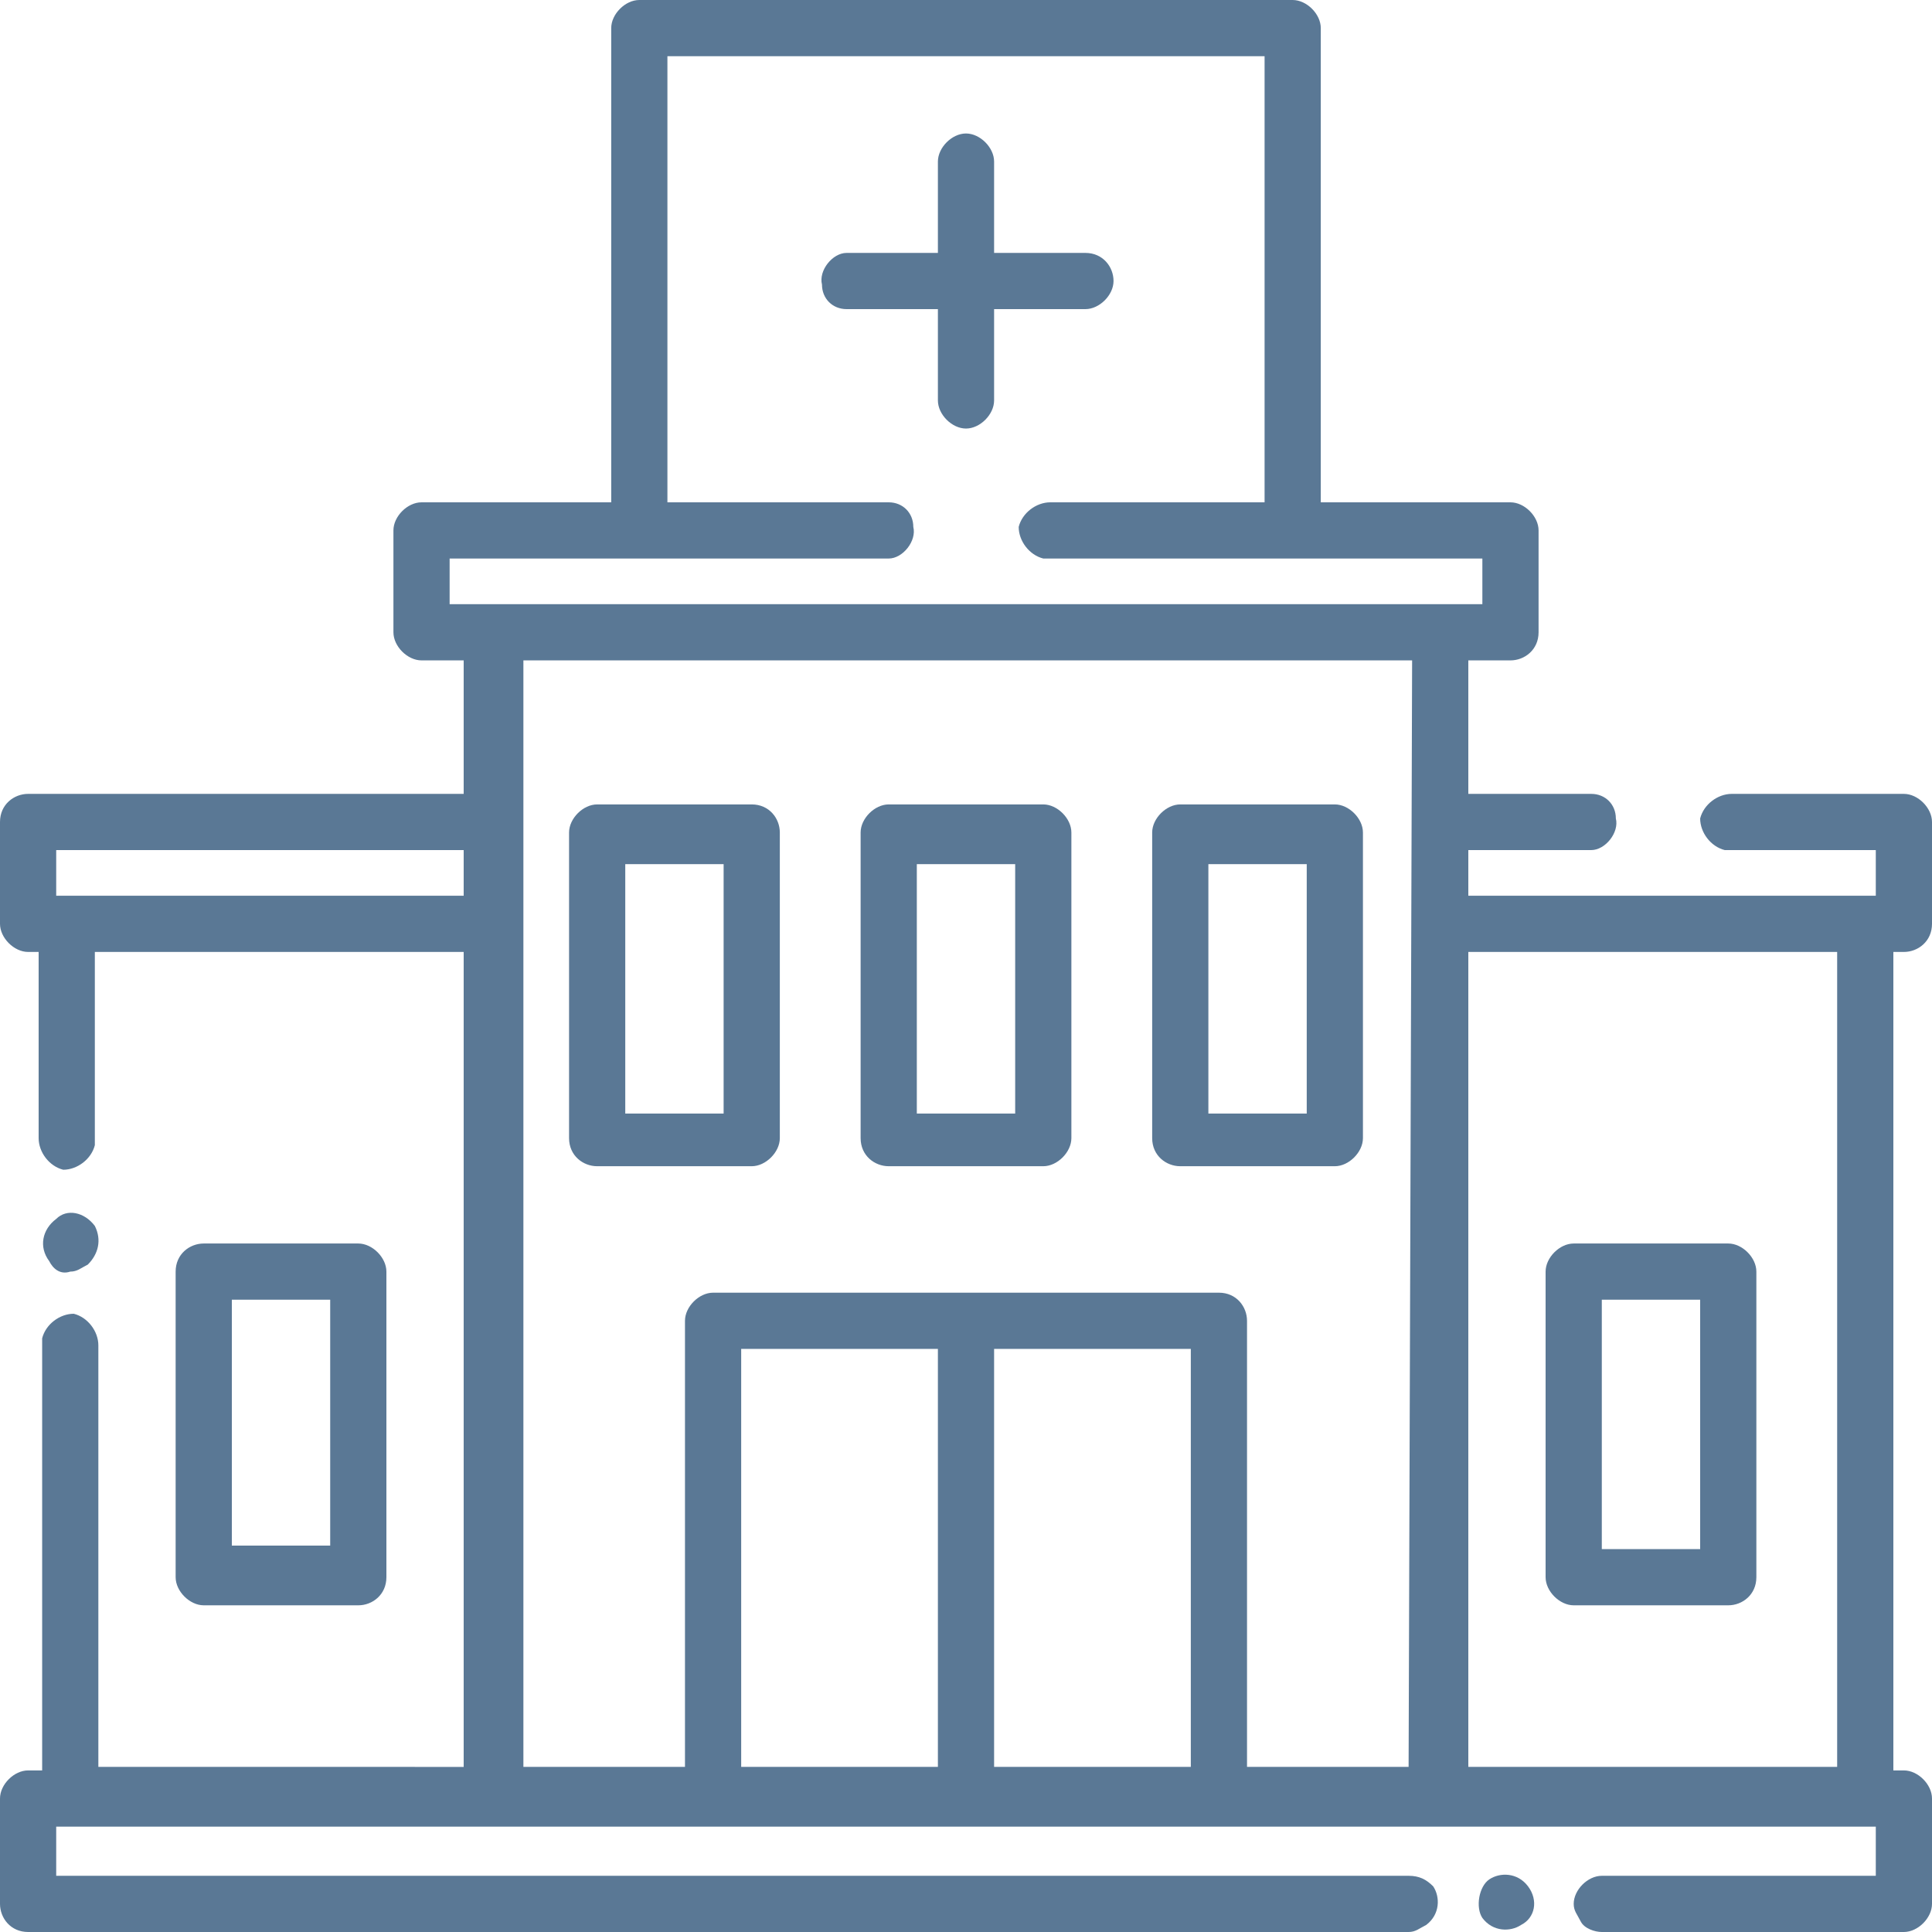
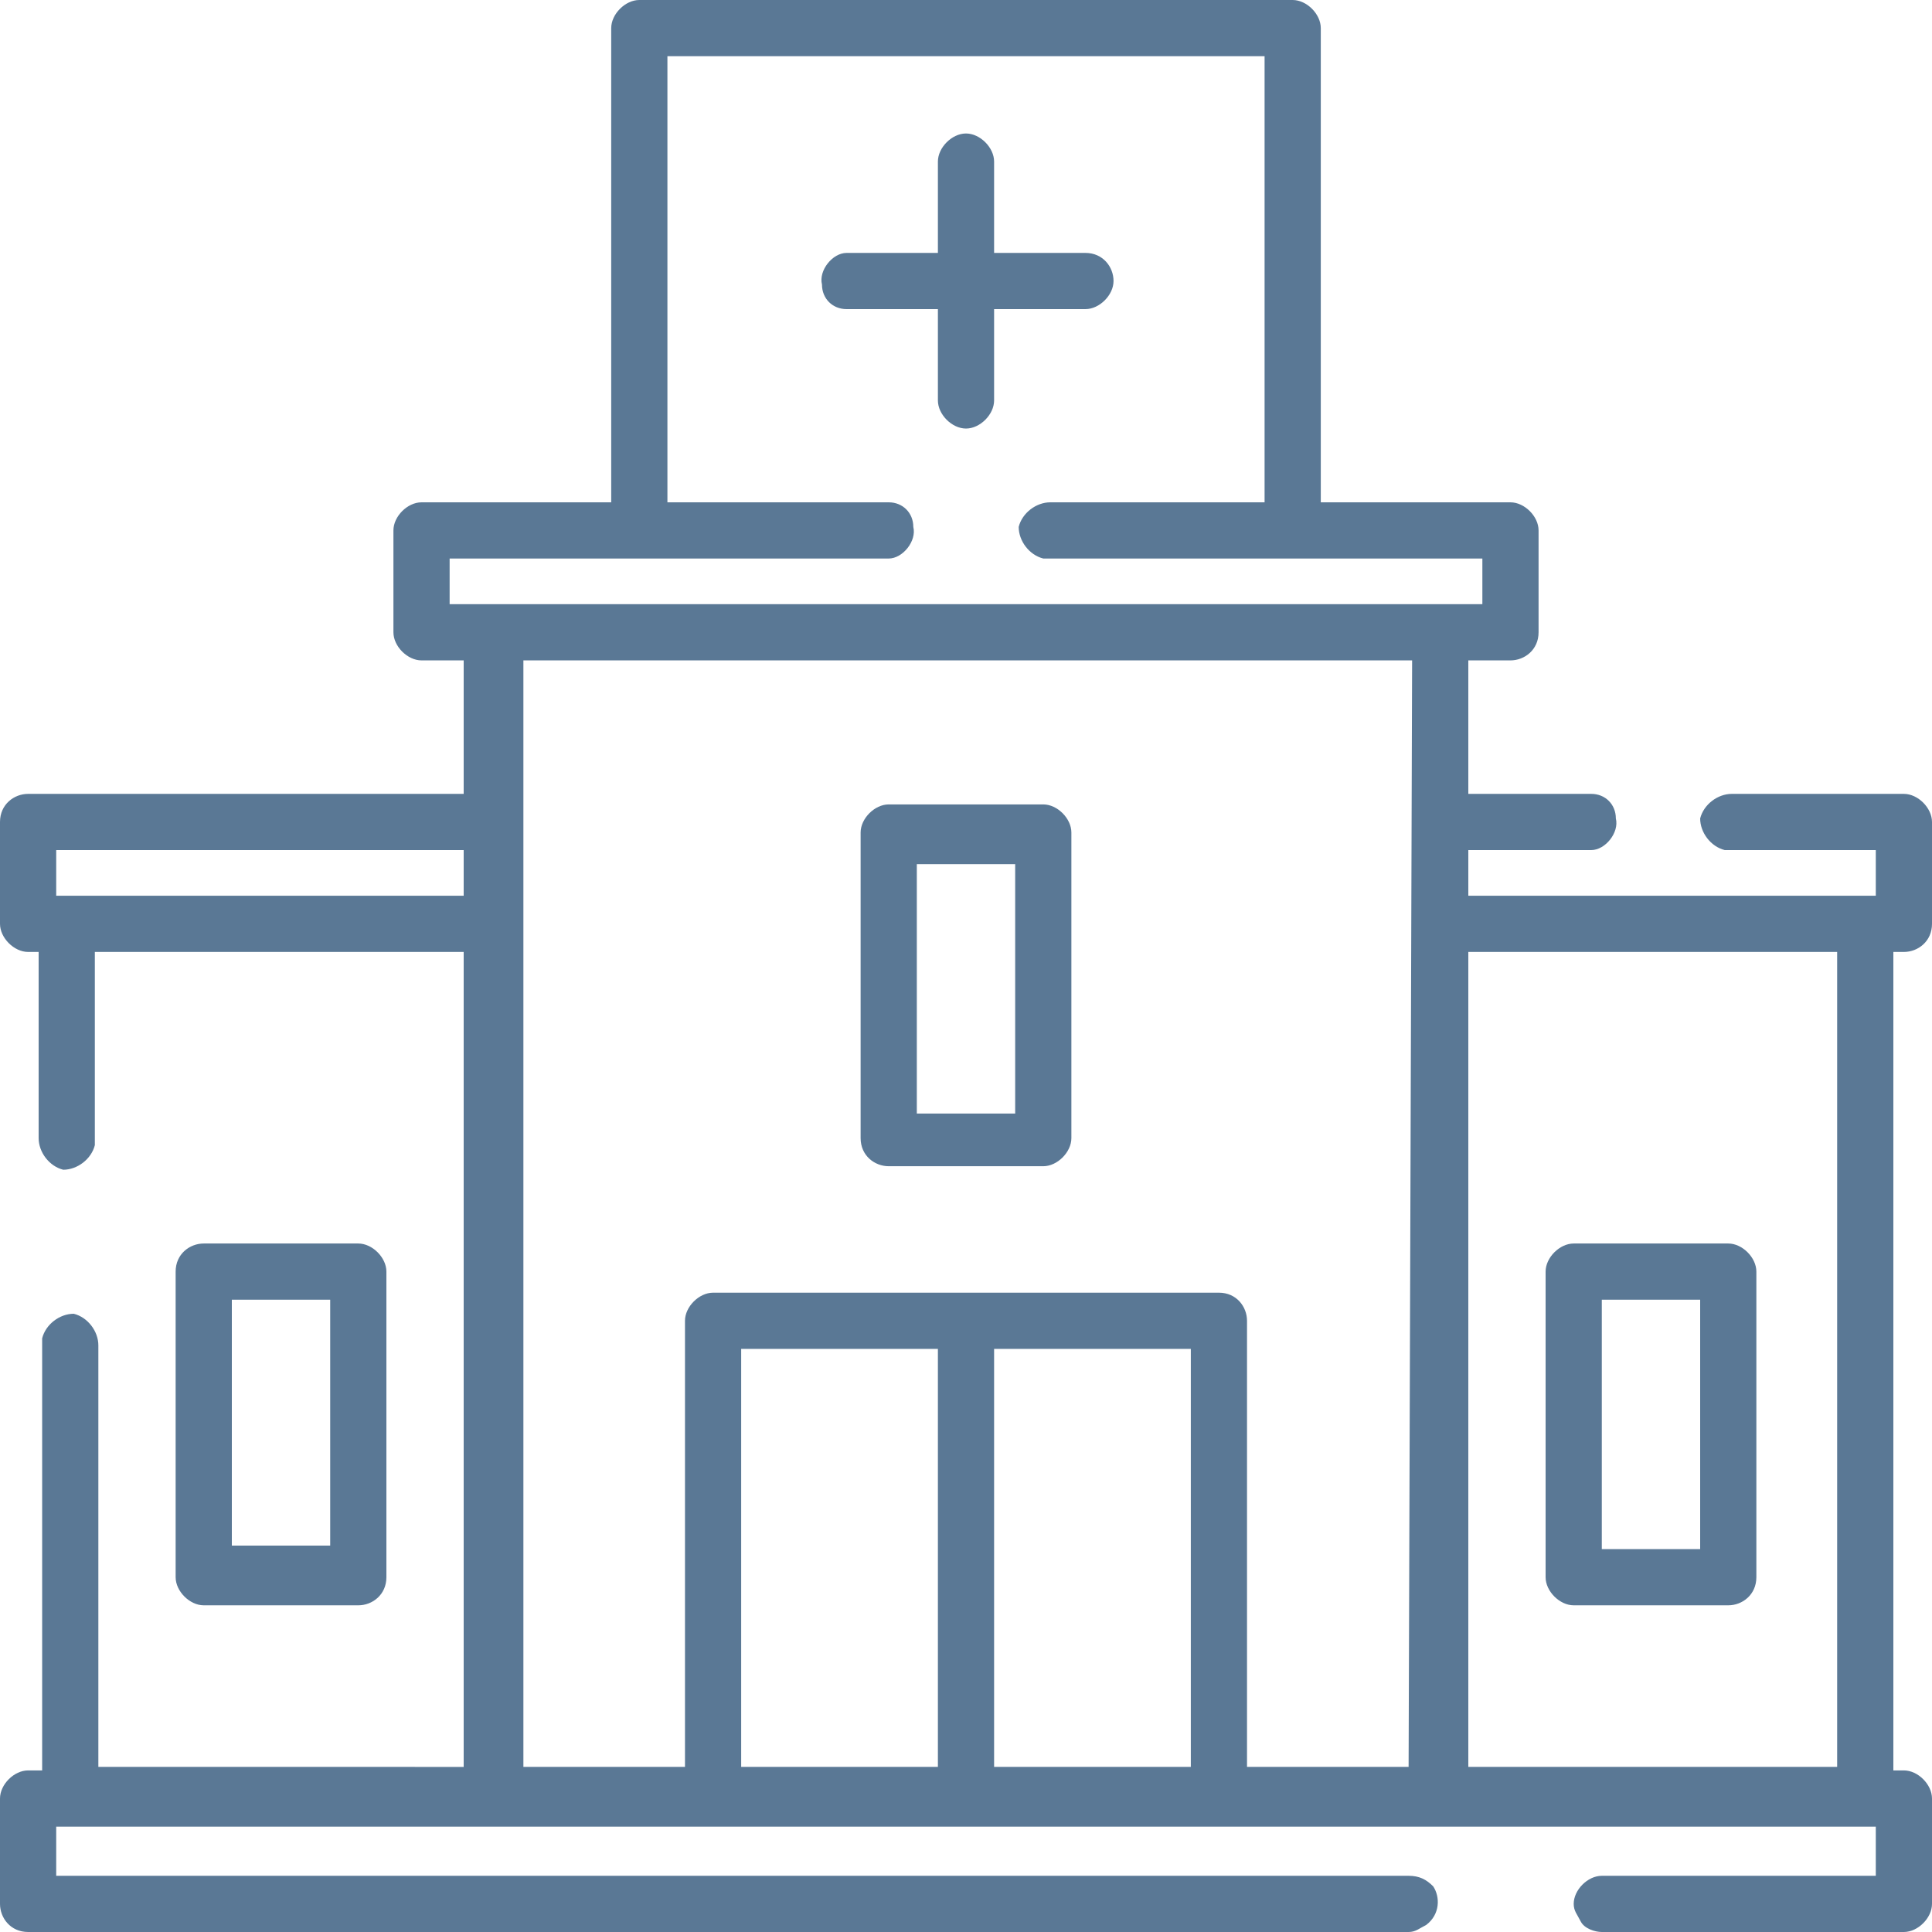
<svg xmlns="http://www.w3.org/2000/svg" version="1.1" id="レイヤー_1" x="0px" y="0px" viewBox="0 0 55 55" style="enable-background:new 0 0 55 55;" xml:space="preserve">
  <style type="text/css">
	.st0{fill:#5A7895;}
</style>
  <g>
    <g id="レイヤー_1-2">
-       <path class="st0" d="M17,33.2h4.4c0.4,0,0.8-0.4,0.8-0.8l0,0v-8.7c0-0.4-0.3-0.8-0.8-0.8l0,0H17c-0.4,0-0.8,0.4-0.8,0.8v8.7    C16.2,32.9,16.6,33.2,17,33.2L17,33.2z M17.8,24.6h2.8v7.1h-2.8V24.6z" />
      <path class="st0" d="M25.3,33.2h4.4c0.4,0,0.8-0.4,0.8-0.8l0,0v-8.7c0-0.4-0.4-0.8-0.8-0.8h-4.4c-0.4,0-0.8,0.4-0.8,0.8v8.7    C24.5,32.9,24.9,33.2,25.3,33.2L25.3,33.2z M26.1,24.6h2.8v7.1h-2.8V24.6z" />
-       <path class="st0" d="M10.2,45.7c0.4,0,0.8-0.3,0.8-0.8l0,0v-8.7c0-0.4-0.4-0.8-0.8-0.8l0,0H5.8c-0.4,0-0.8,0.3-0.8,0.8l0,0v8.7    c0,0.4,0.4,0.8,0.8,0.8l0,0H10.2z M6.6,37h2.8v7H6.6V37z" />
+       <path class="st0" d="M10.2,45.7c0.4,0,0.8-0.3,0.8-0.8l0,0v-8.7c0-0.4-0.4-0.8-0.8-0.8l0,0H5.8c-0.4,0-0.8,0.3-0.8,0.8l0,0v8.7    c0,0.4,0.4,0.8,0.8,0.8l0,0H10.2M6.6,37h2.8v7H6.6V37z" />
      <path class="st0" d="M49.2,35.4h-4.4c-0.4,0-0.8,0.4-0.8,0.8v8.7c0,0.4,0.4,0.8,0.8,0.8h4.4c0.4,0,0.8-0.3,0.8-0.8l0,0v-8.7    C50,35.8,49.6,35.4,49.2,35.4L49.2,35.4z M48.4,44.1h-2.8V37h2.8V44.1z" />
-       <path class="st0" d="M33.6,33.2H38c0.4,0,0.8-0.4,0.8-0.8l0,0v-8.7c0-0.4-0.4-0.8-0.8-0.8h-4.4c-0.4,0-0.8,0.4-0.8,0.8l0,0v8.7    C32.8,32.9,33.2,33.2,33.6,33.2z M34.4,24.6h2.8v7.1h-2.8V24.6z" />
      <path class="st0" d="M31.7,8c0-0.4-0.3-0.8-0.8-0.8l0,0h-2.6V4.6c0-0.4-0.4-0.8-0.8-0.8s-0.8,0.4-0.8,0.8l0,0v2.6h-2.6    c-0.4,0-0.8,0.5-0.7,0.9c0,0.4,0.3,0.7,0.7,0.7h2.6v2.6c0,0.4,0.4,0.8,0.8,0.8s0.8-0.4,0.8-0.8V8.8h2.6C31.3,8.8,31.7,8.4,31.7,8z    " />
      <path class="st0" d="M54.2,27.1c0.4,0,0.8-0.3,0.8-0.8l0,0v-2.9c0-0.4-0.4-0.8-0.8-0.8l0,0h-4.9c-0.4,0-0.8,0.3-0.9,0.7    c0,0.4,0.3,0.8,0.7,0.9c0.1,0,0.1,0,0.2,0h4.1v1.3H41.8v-1.3h3.5c0.4,0,0.8-0.5,0.7-0.9c0-0.4-0.3-0.7-0.7-0.7h-3.5v-3.8H43    c0.4,0,0.8-0.3,0.8-0.8l0,0v-2.9c0-0.4-0.4-0.8-0.8-0.8l0,0h-5.4V0.8c0-0.4-0.4-0.8-0.8-0.8H18.2c-0.4,0-0.8,0.4-0.8,0.8v13.5H12    c-0.4,0-0.8,0.4-0.8,0.8l0,0V18c0,0.4,0.4,0.8,0.8,0.8l0,0h1.2v3.8H0.8c-0.4,0-0.8,0.3-0.8,0.8l0,0v2.9c0,0.4,0.4,0.8,0.8,0.8l0,0    h0.3v5.3c0,0.4,0.3,0.8,0.7,0.9c0.4,0,0.8-0.3,0.9-0.7c0-0.1,0-0.1,0-0.2v-5.3h10.5v23.2H2.8v-12c0-0.4-0.3-0.8-0.7-0.9    c-0.4,0-0.8,0.3-0.9,0.7c0,0.1,0,0.1,0,0.2v12.1H0.8c-0.4,0-0.8,0.4-0.8,0.8l0,0v3C0,54.6,0.3,55,0.8,55l0,0h39.3    c0.2,0,0.3-0.1,0.5-0.2c0.4-0.3,0.4-0.8,0.2-1.1l0,0c-0.2-0.2-0.4-0.3-0.7-0.3H1.6V52h51.8v1.4h-7.8c-0.4,0-0.8,0.4-0.8,0.8    c0,0.2,0.1,0.3,0.2,0.5l0,0c0.1,0.2,0.4,0.3,0.6,0.3h8.6c0.4,0,0.8-0.4,0.8-0.8l0,0v-3c0-0.4-0.4-0.8-0.8-0.8l0,0h-0.3V27.1H54.2z     M13.2,25.5H1.6v-1.3h11.6C13.2,24.2,13.2,25.5,13.2,25.5z M12.8,17.2v-1.3h12.5c0.4,0,0.8-0.5,0.7-0.9c0-0.4-0.3-0.7-0.7-0.7H19    V1.6h17v12.7h-6.1c-0.4,0-0.8,0.3-0.9,0.7c0,0.4,0.3,0.8,0.7,0.9c0.1,0,0.1,0,0.2,0h12.3v1.3L12.8,17.2z M26.7,50.3h-5.6V38.4h5.6    V50.3z M33.9,50.3h-5.6V38.4h5.6V50.3z M40.1,50.3h-4.6V37.6c0-0.4-0.3-0.8-0.8-0.8l0,0H20.3c-0.4,0-0.8,0.4-0.8,0.8l0,0v12.7    h-4.6V18.8h25.3L40.1,50.3L40.1,50.3z M41.8,50.3V27.1h10.5v23.2C52.3,50.3,41.8,50.3,41.8,50.3z" />
-       <path class="st0" d="M2,36.2c0.2,0,0.3-0.1,0.5-0.2c0.3-0.3,0.4-0.7,0.2-1.1l0,0c-0.3-0.4-0.8-0.5-1.1-0.2    c-0.4,0.3-0.5,0.8-0.2,1.2l0,0C1.5,36.1,1.7,36.3,2,36.2z" />
-       <path class="st0" d="M43.5,53.7c-0.3-0.4-0.8-0.4-1.1-0.2s-0.4,0.8-0.2,1.1l0,0c0.3,0.4,0.8,0.4,1.1,0.2l0,0    C43.7,54.6,43.8,54.1,43.5,53.7L43.5,53.7z" />
    </g>
  </g>
</svg>